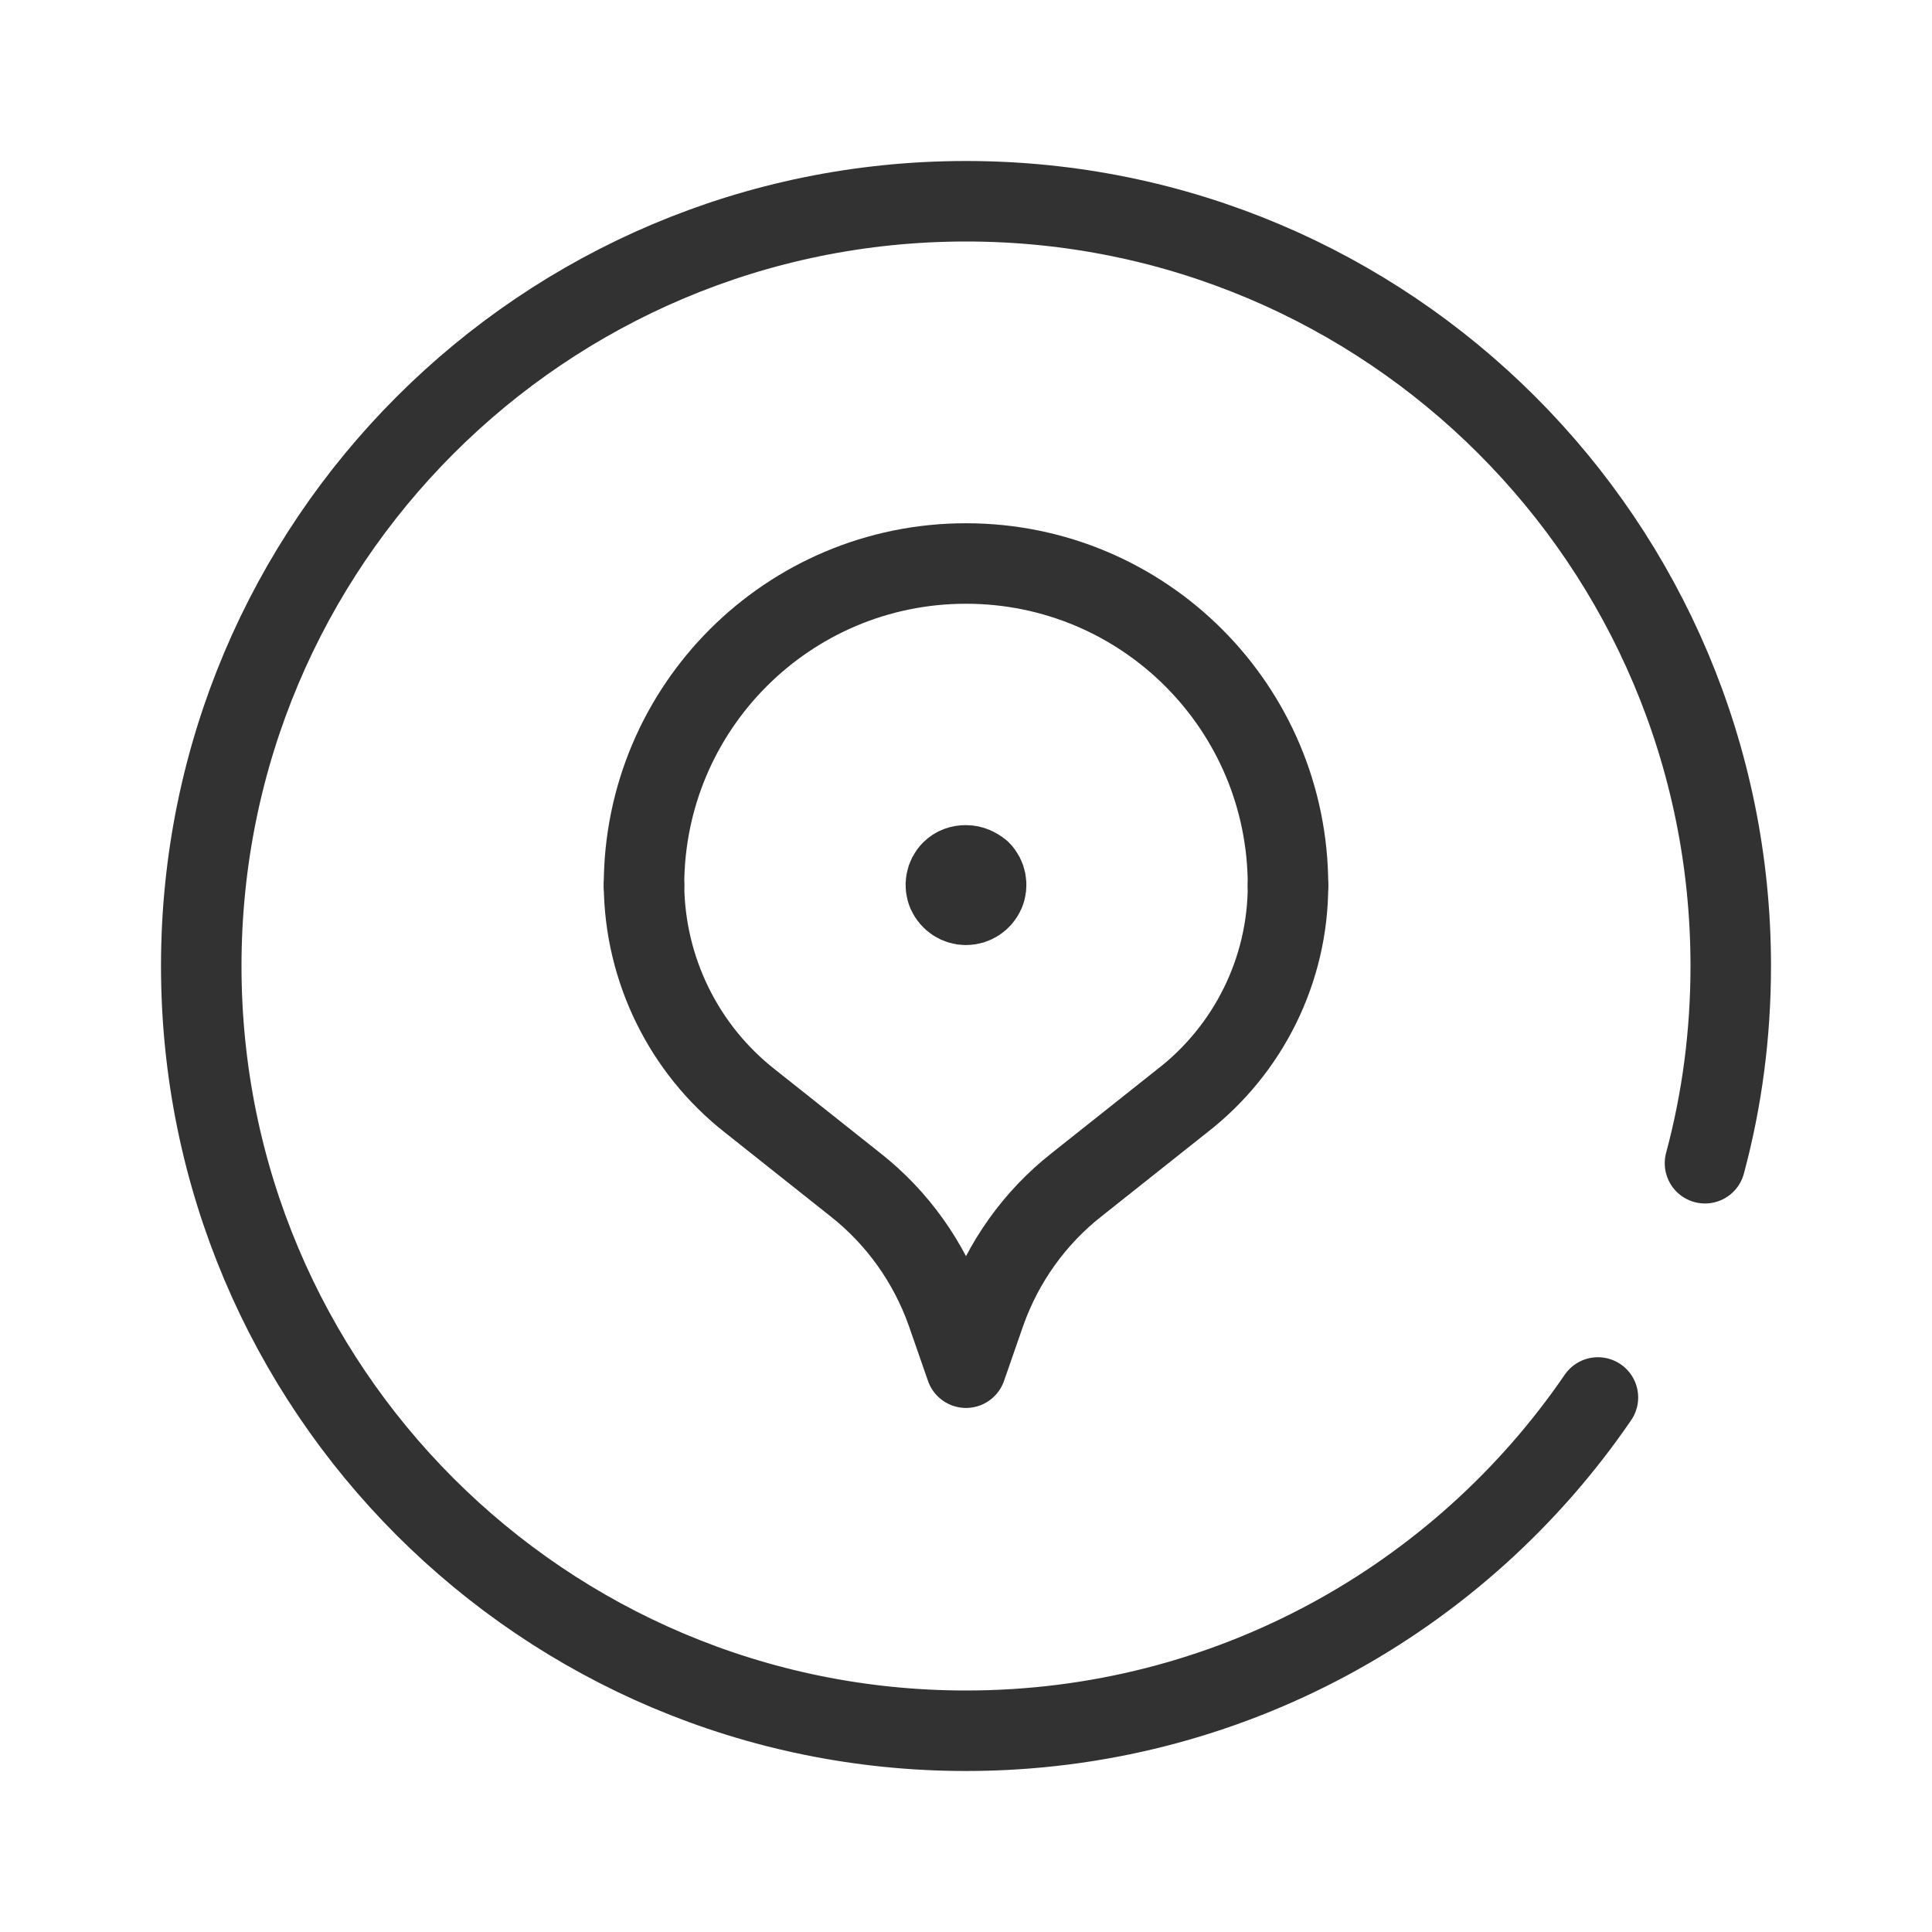
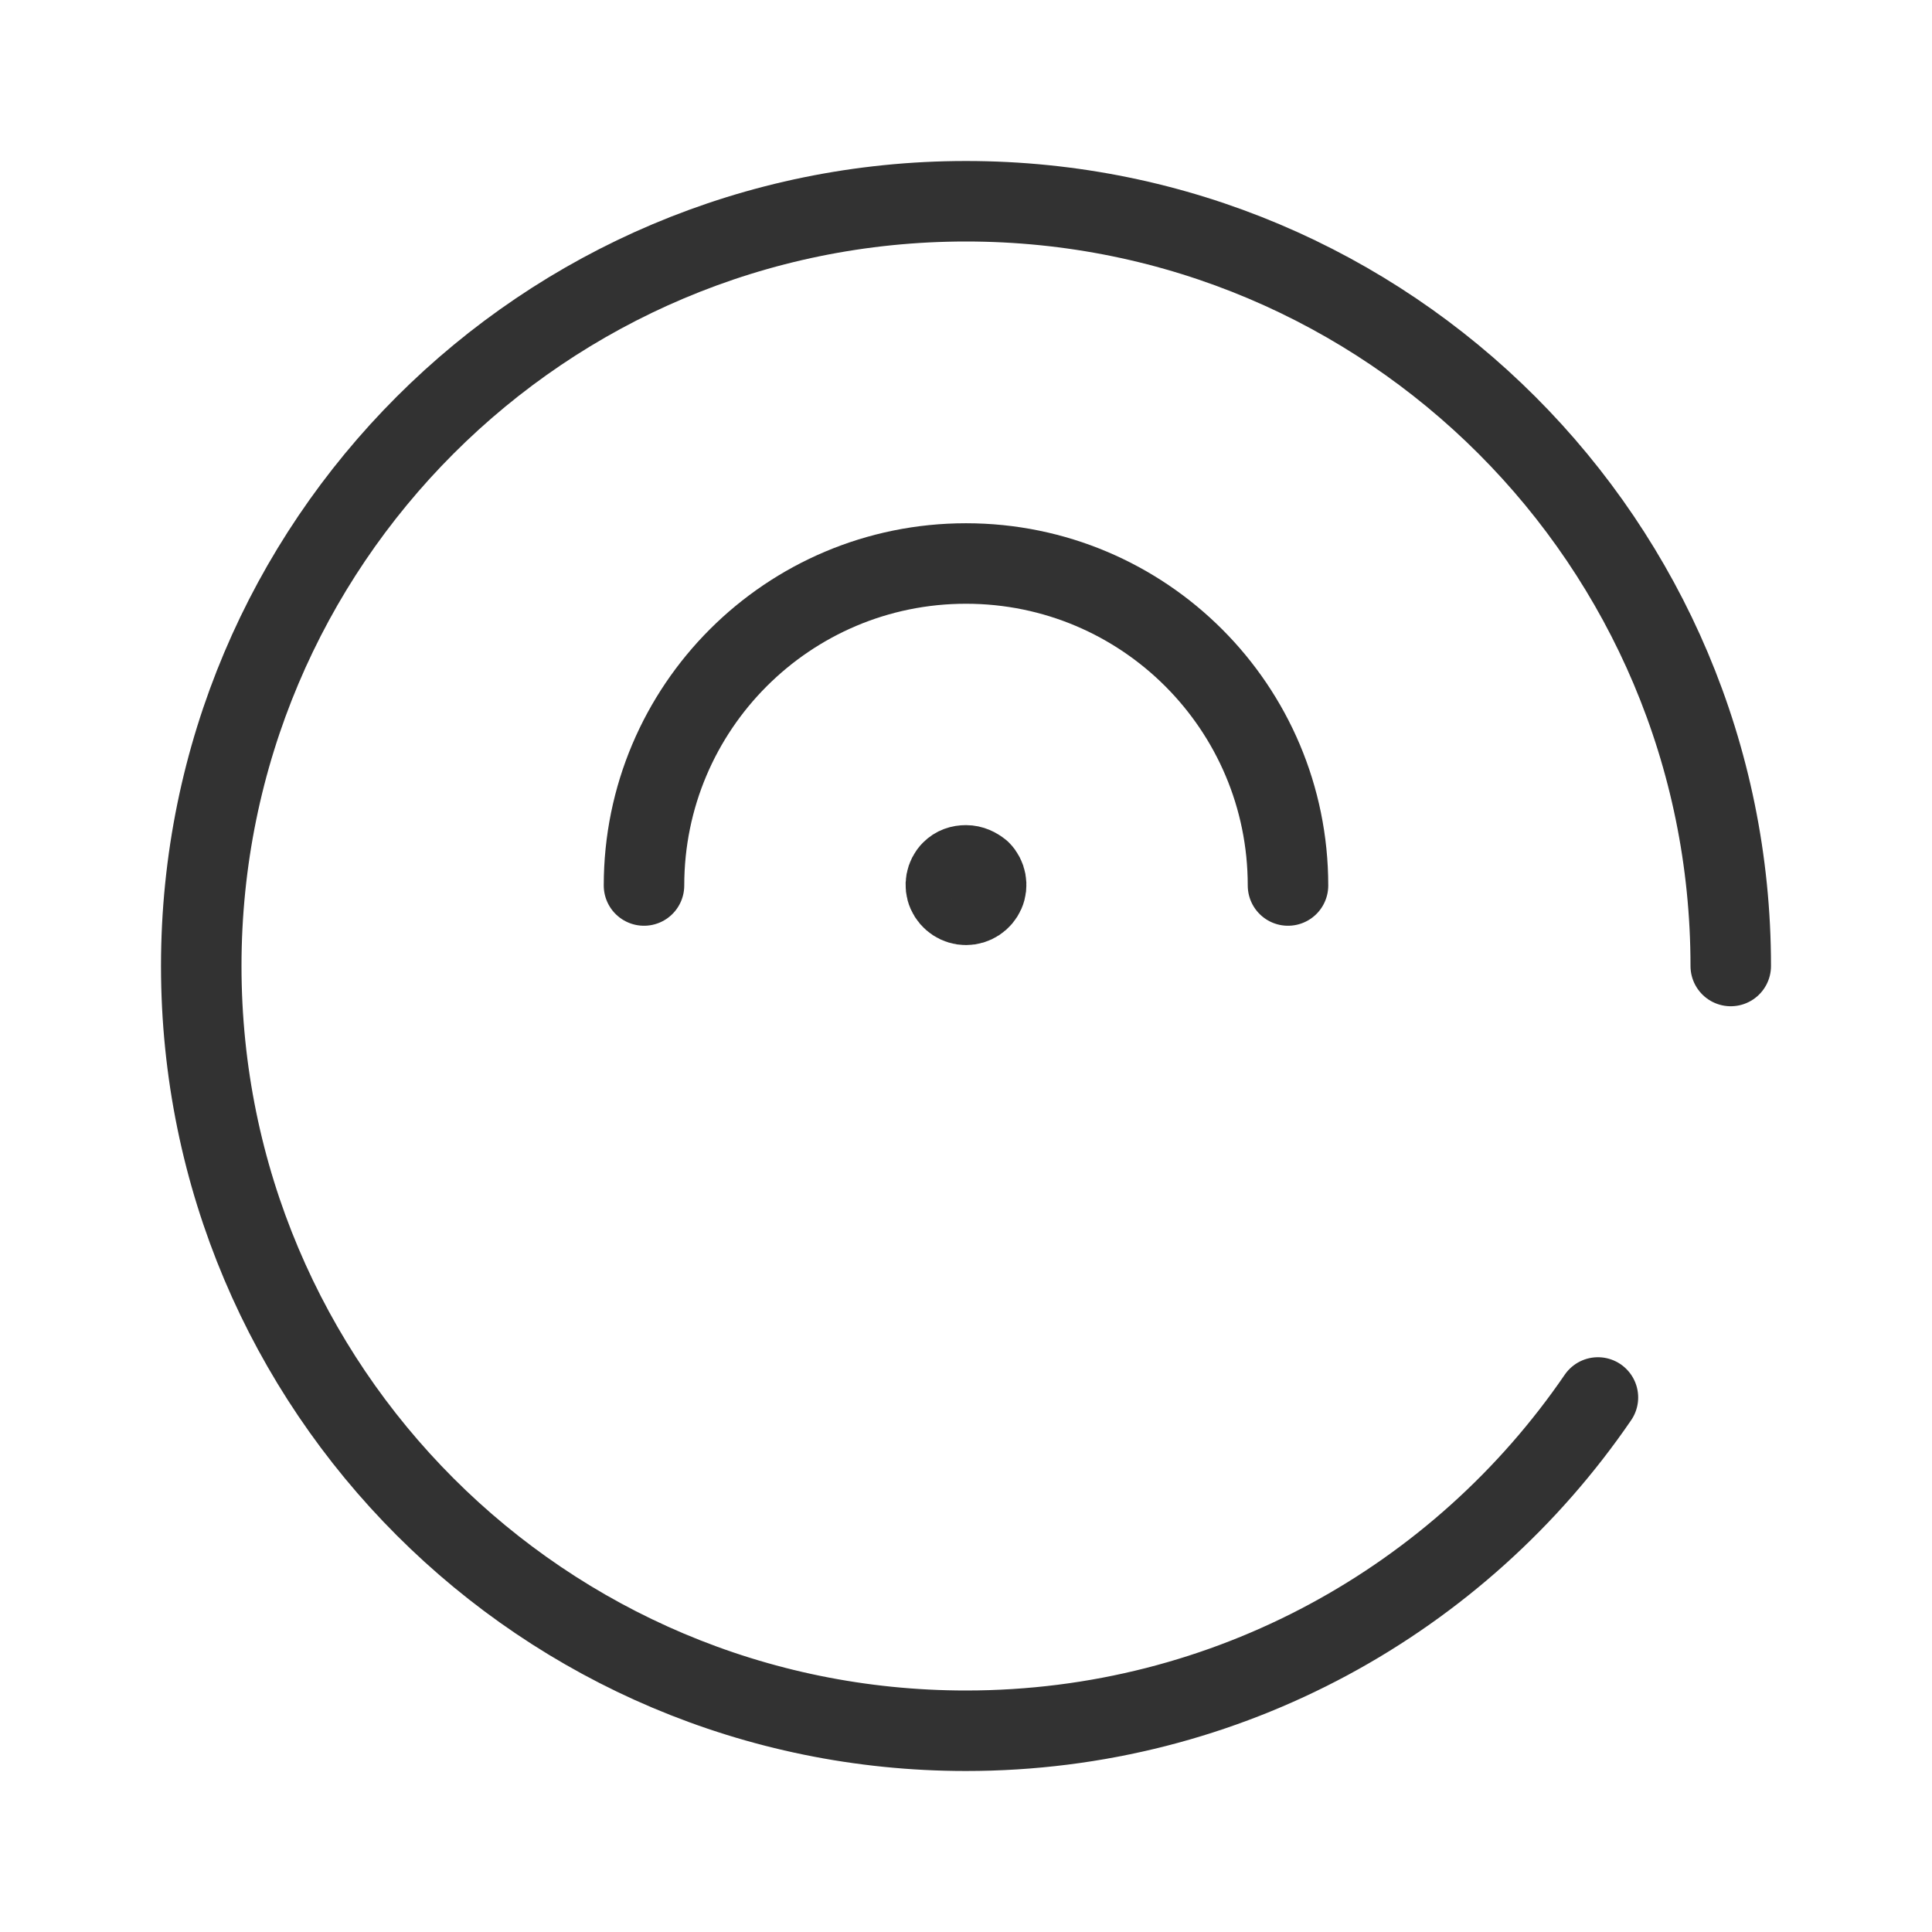
<svg xmlns="http://www.w3.org/2000/svg" id="Layer_1" data-name="Layer 1" viewBox="0 0 24 24">
  <defs>
    <style>
      .cls-1 {
        fill: none;
        stroke: #323232;
        stroke-linecap: round;
        stroke-linejoin: round;
      }
    </style>
  </defs>
  <path class="cls-1" d="M12.18,10.82c.07.07.09.18.05.27-.04.09-.13.15-.23.15s-.19-.06-.23-.15c-.04-.09-.02-.2.05-.27.05-.05.11-.07.18-.07s.13.03.18.07" />
-   <path class="cls-1" d="M16,11h0c0,1.05-.49,2.04-1.32,2.68l-1.31,1.04c-.52.41-.91.96-1.13,1.58l-.24.69-.24-.69c-.22-.62-.61-1.17-1.13-1.58l-1.31-1.04c-.83-.65-1.31-1.64-1.32-2.68h0v.02" />
  <path class="cls-1" d="M8,11c0-2.21,1.79-4,4-4s4,1.79,4,4" />
-   <path class="cls-1" d="M19.85,17.36c-1.71,2.5-4.59,4.14-7.85,4.14-5.25,0-9.5-4.25-9.5-9.5S6.75,2.5,12,2.5s9.5,4.25,9.5,9.5c0,.85-.11,1.67-.32,2.45" />
+   <path class="cls-1" d="M19.85,17.36c-1.71,2.5-4.59,4.14-7.85,4.14-5.25,0-9.5-4.25-9.5-9.5S6.75,2.5,12,2.5s9.5,4.25,9.5,9.5" />
</svg>